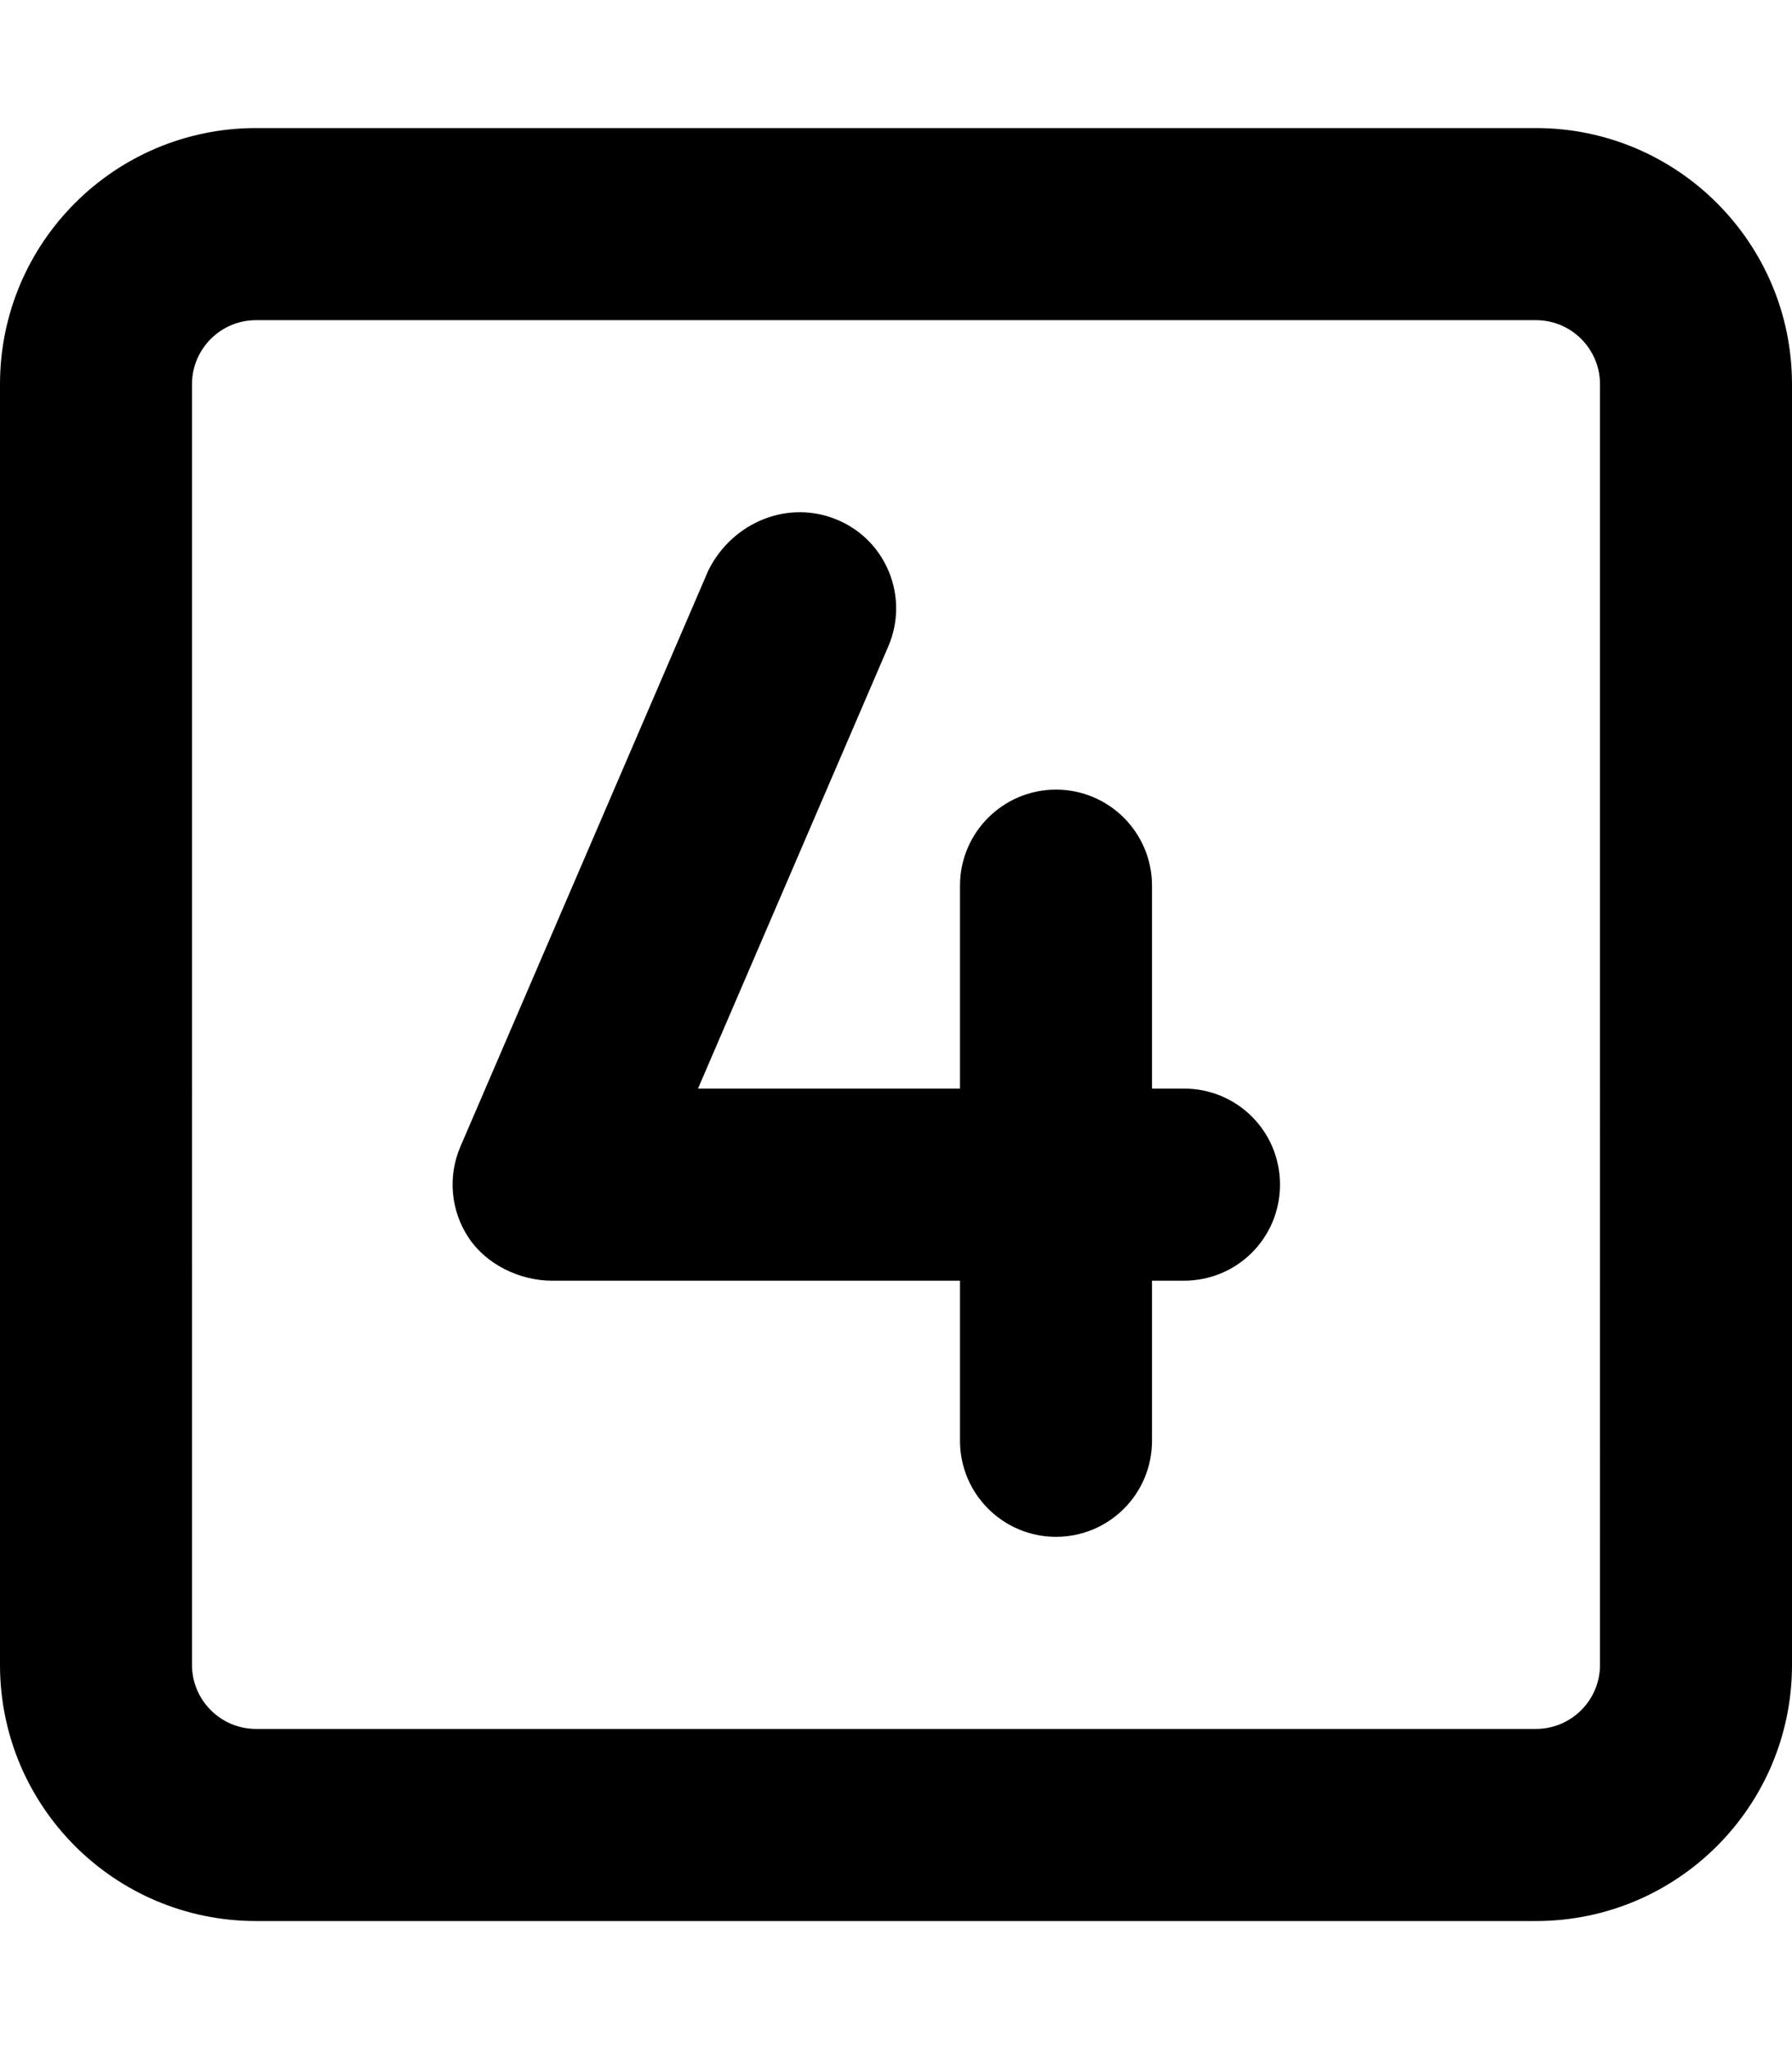
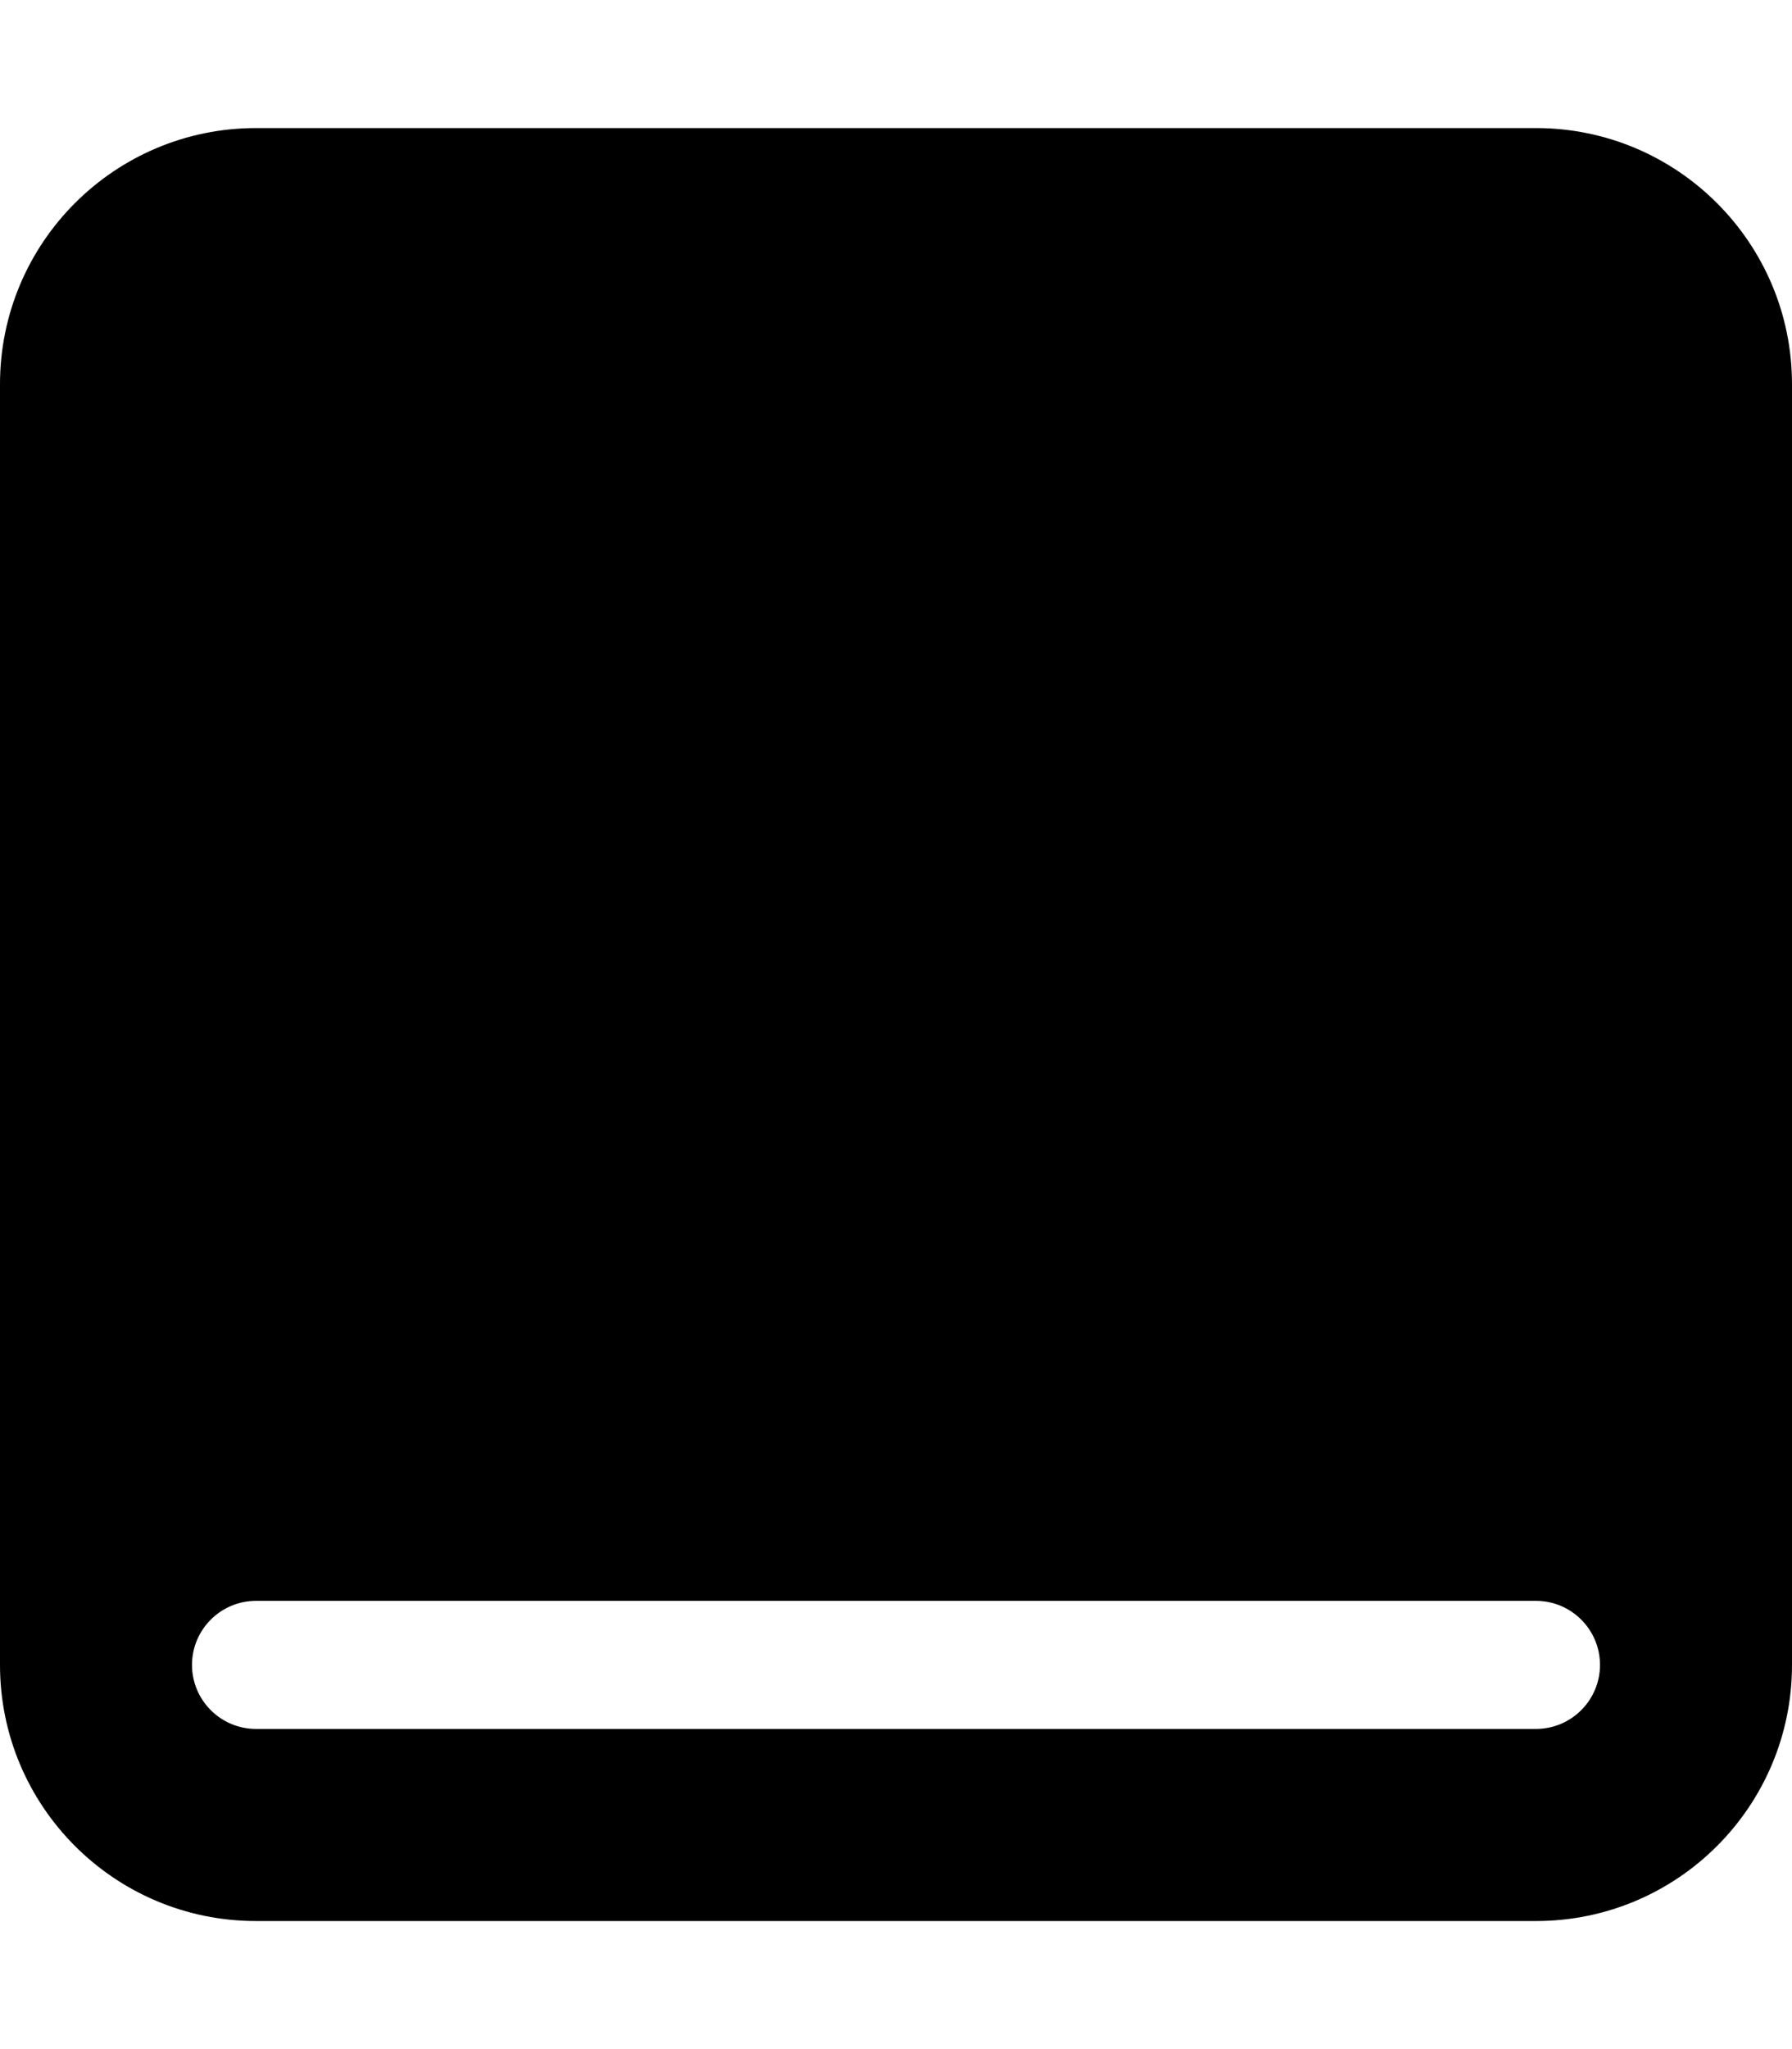
<svg xmlns="http://www.w3.org/2000/svg" viewBox="0 0 448 512">
-   <path d="M296 272H288V221.3c0-13.25-10.75-24-24-24s-24 10.75-24 24V272H174.5l47.58-110.5c5.234-12.19-.375-26.31-12.56-31.53C197.3 124.7 183.2 130.3 177.1 142.5l-62 144c-3.188 7.438-2.438 15.94 2 22.69S129.9 320 138 320H240v40c0 13.25 10.75 24 24 24S288 373.3 288 360V320h8C309.3 320 320 309.3 320 296S309.3 272 296 272zM384 32H64C28.65 32 0 60.65 0 96v320c0 35.35 28.65 64 64 64h320c35.35 0 64-28.65 64-64V96C448 60.65 419.3 32 384 32zM400 416c0 8.822-7.178 16-16 16H64c-8.822 0-16-7.178-16-16V96c0-8.822 7.178-16 16-16h320c8.822 0 16 7.178 16 16V416z" />
+   <path d="M296 272H288V221.3c0-13.25-10.75-24-24-24s-24 10.75-24 24V272H174.5l47.58-110.5c5.234-12.19-.375-26.31-12.56-31.53C197.3 124.7 183.2 130.3 177.1 142.5l-62 144c-3.188 7.438-2.438 15.94 2 22.69S129.9 320 138 320H240v40c0 13.25 10.75 24 24 24S288 373.3 288 360V320h8C309.3 320 320 309.3 320 296S309.3 272 296 272zM384 32H64C28.65 32 0 60.65 0 96v320c0 35.35 28.65 64 64 64h320c35.35 0 64-28.65 64-64V96C448 60.65 419.3 32 384 32zM400 416c0 8.822-7.178 16-16 16H64c-8.822 0-16-7.178-16-16c0-8.822 7.178-16 16-16h320c8.822 0 16 7.178 16 16V416z" />
</svg>